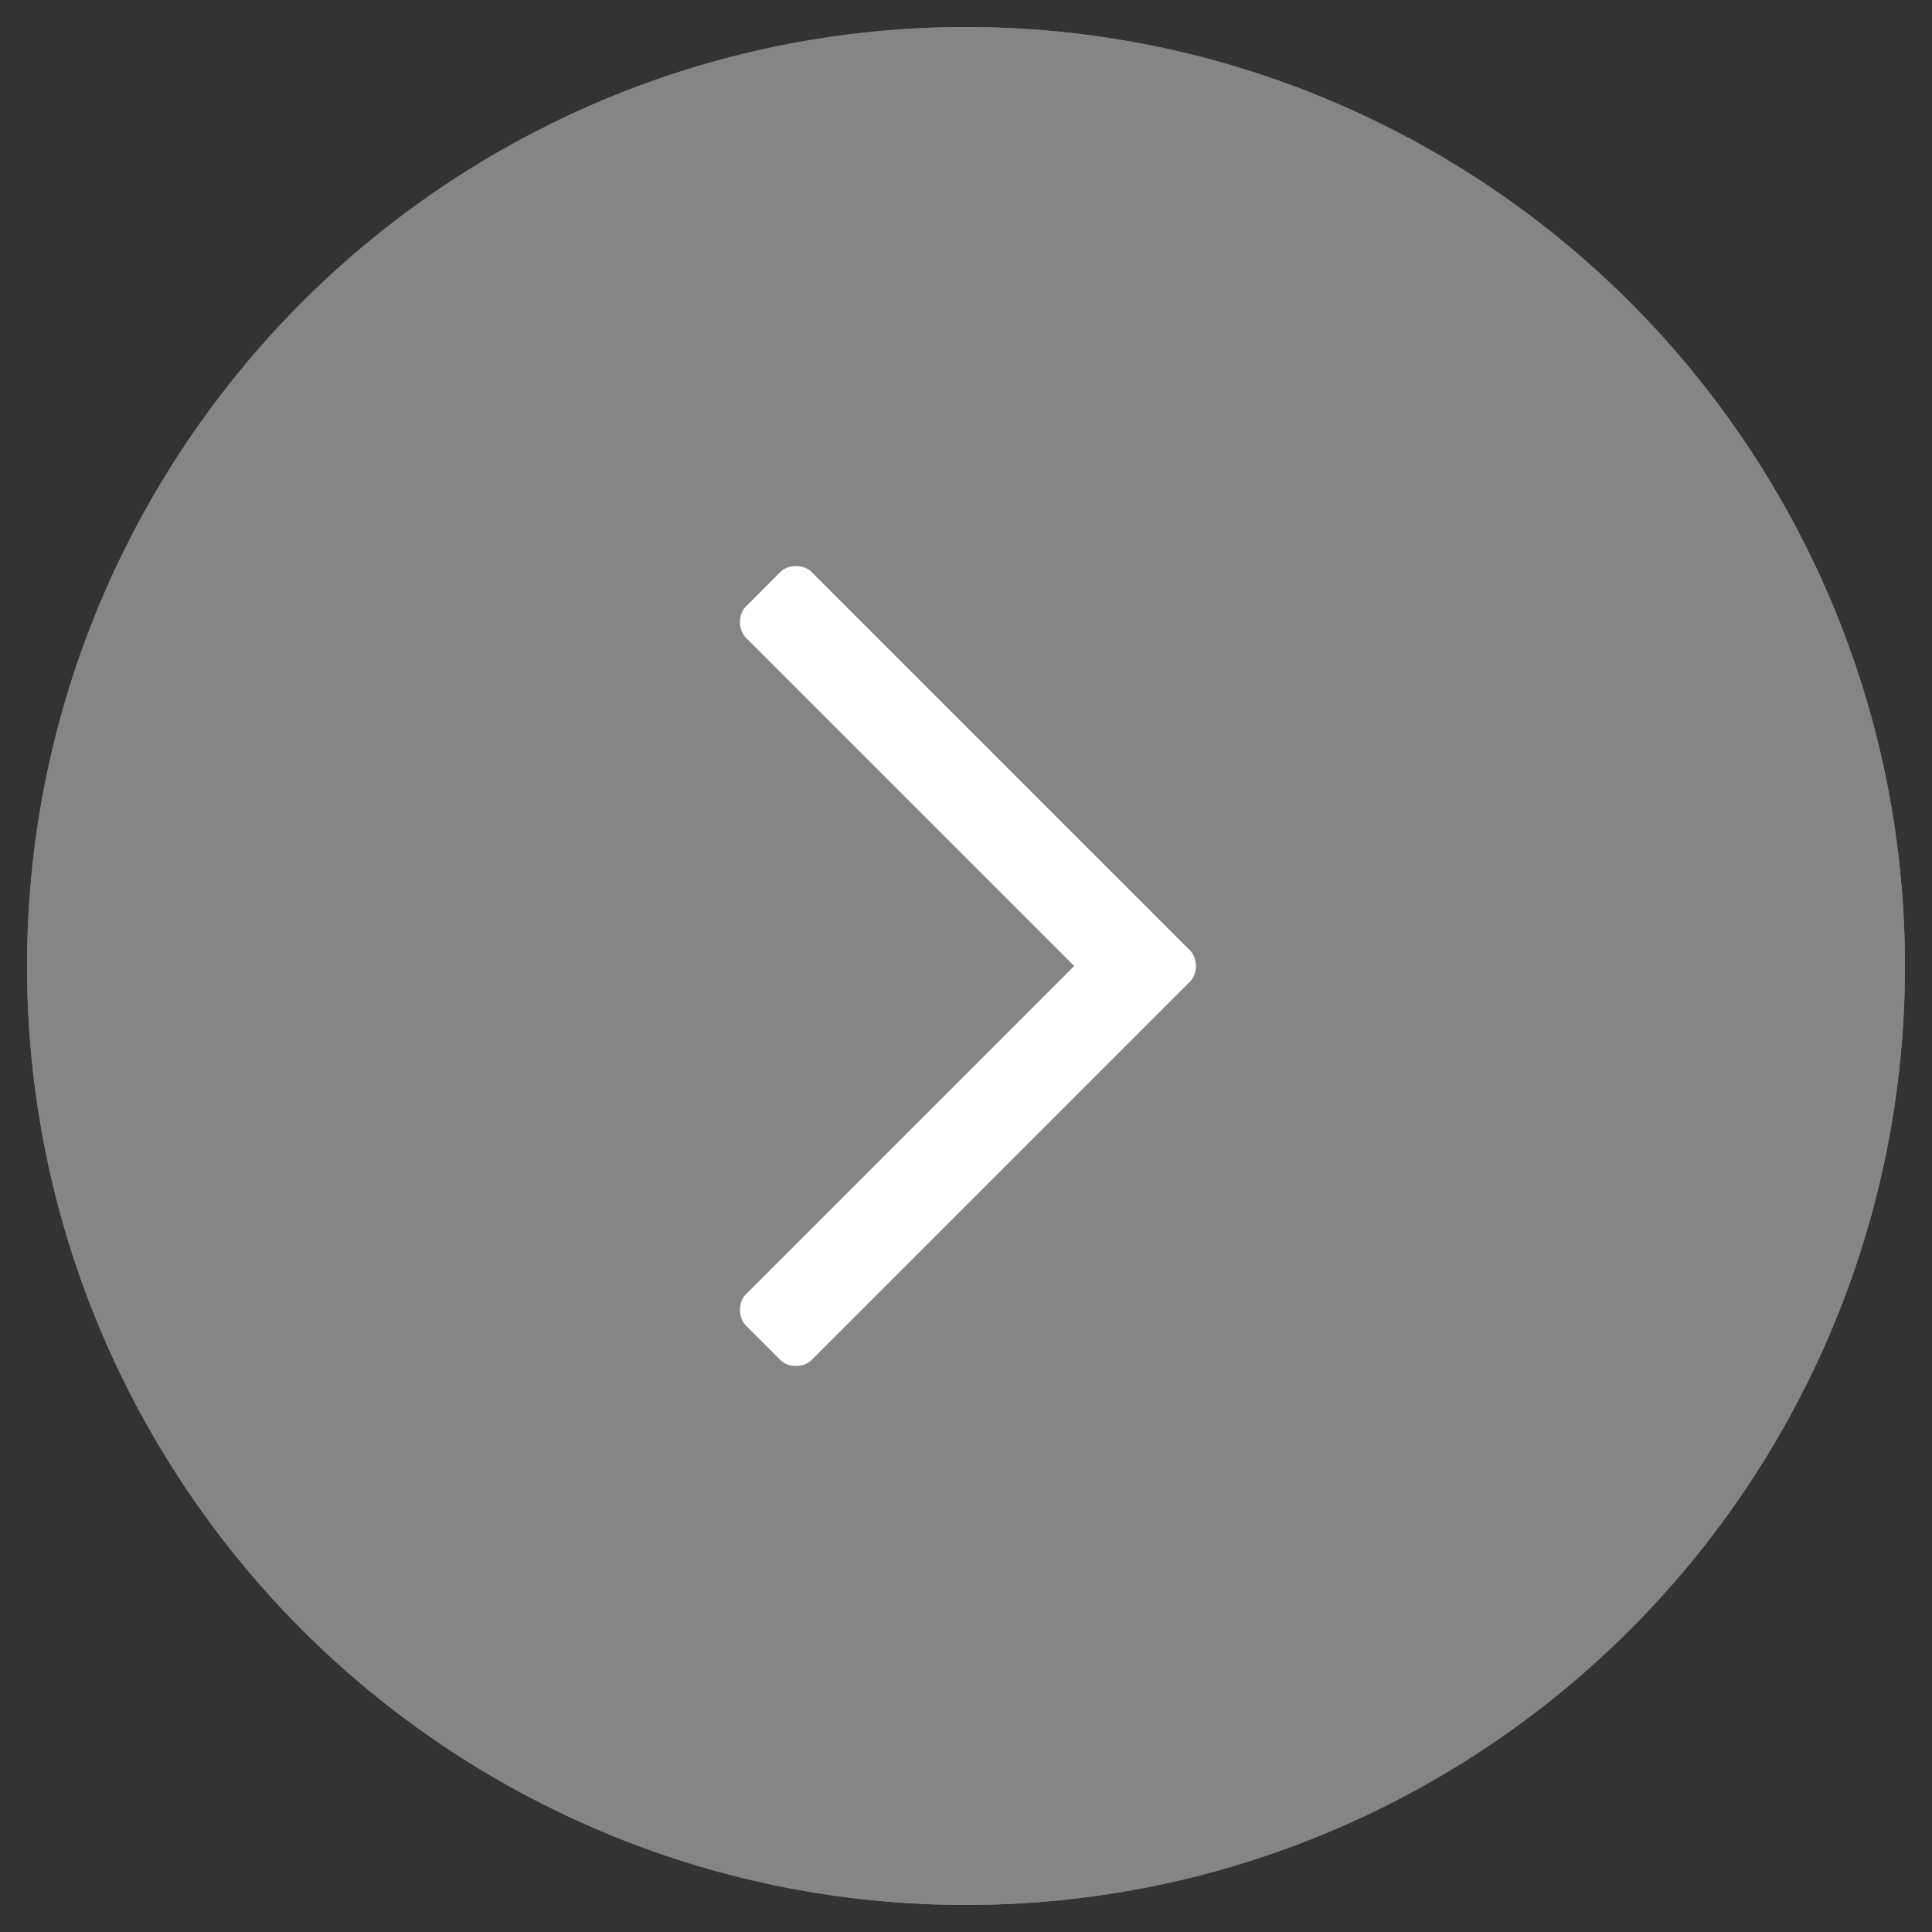
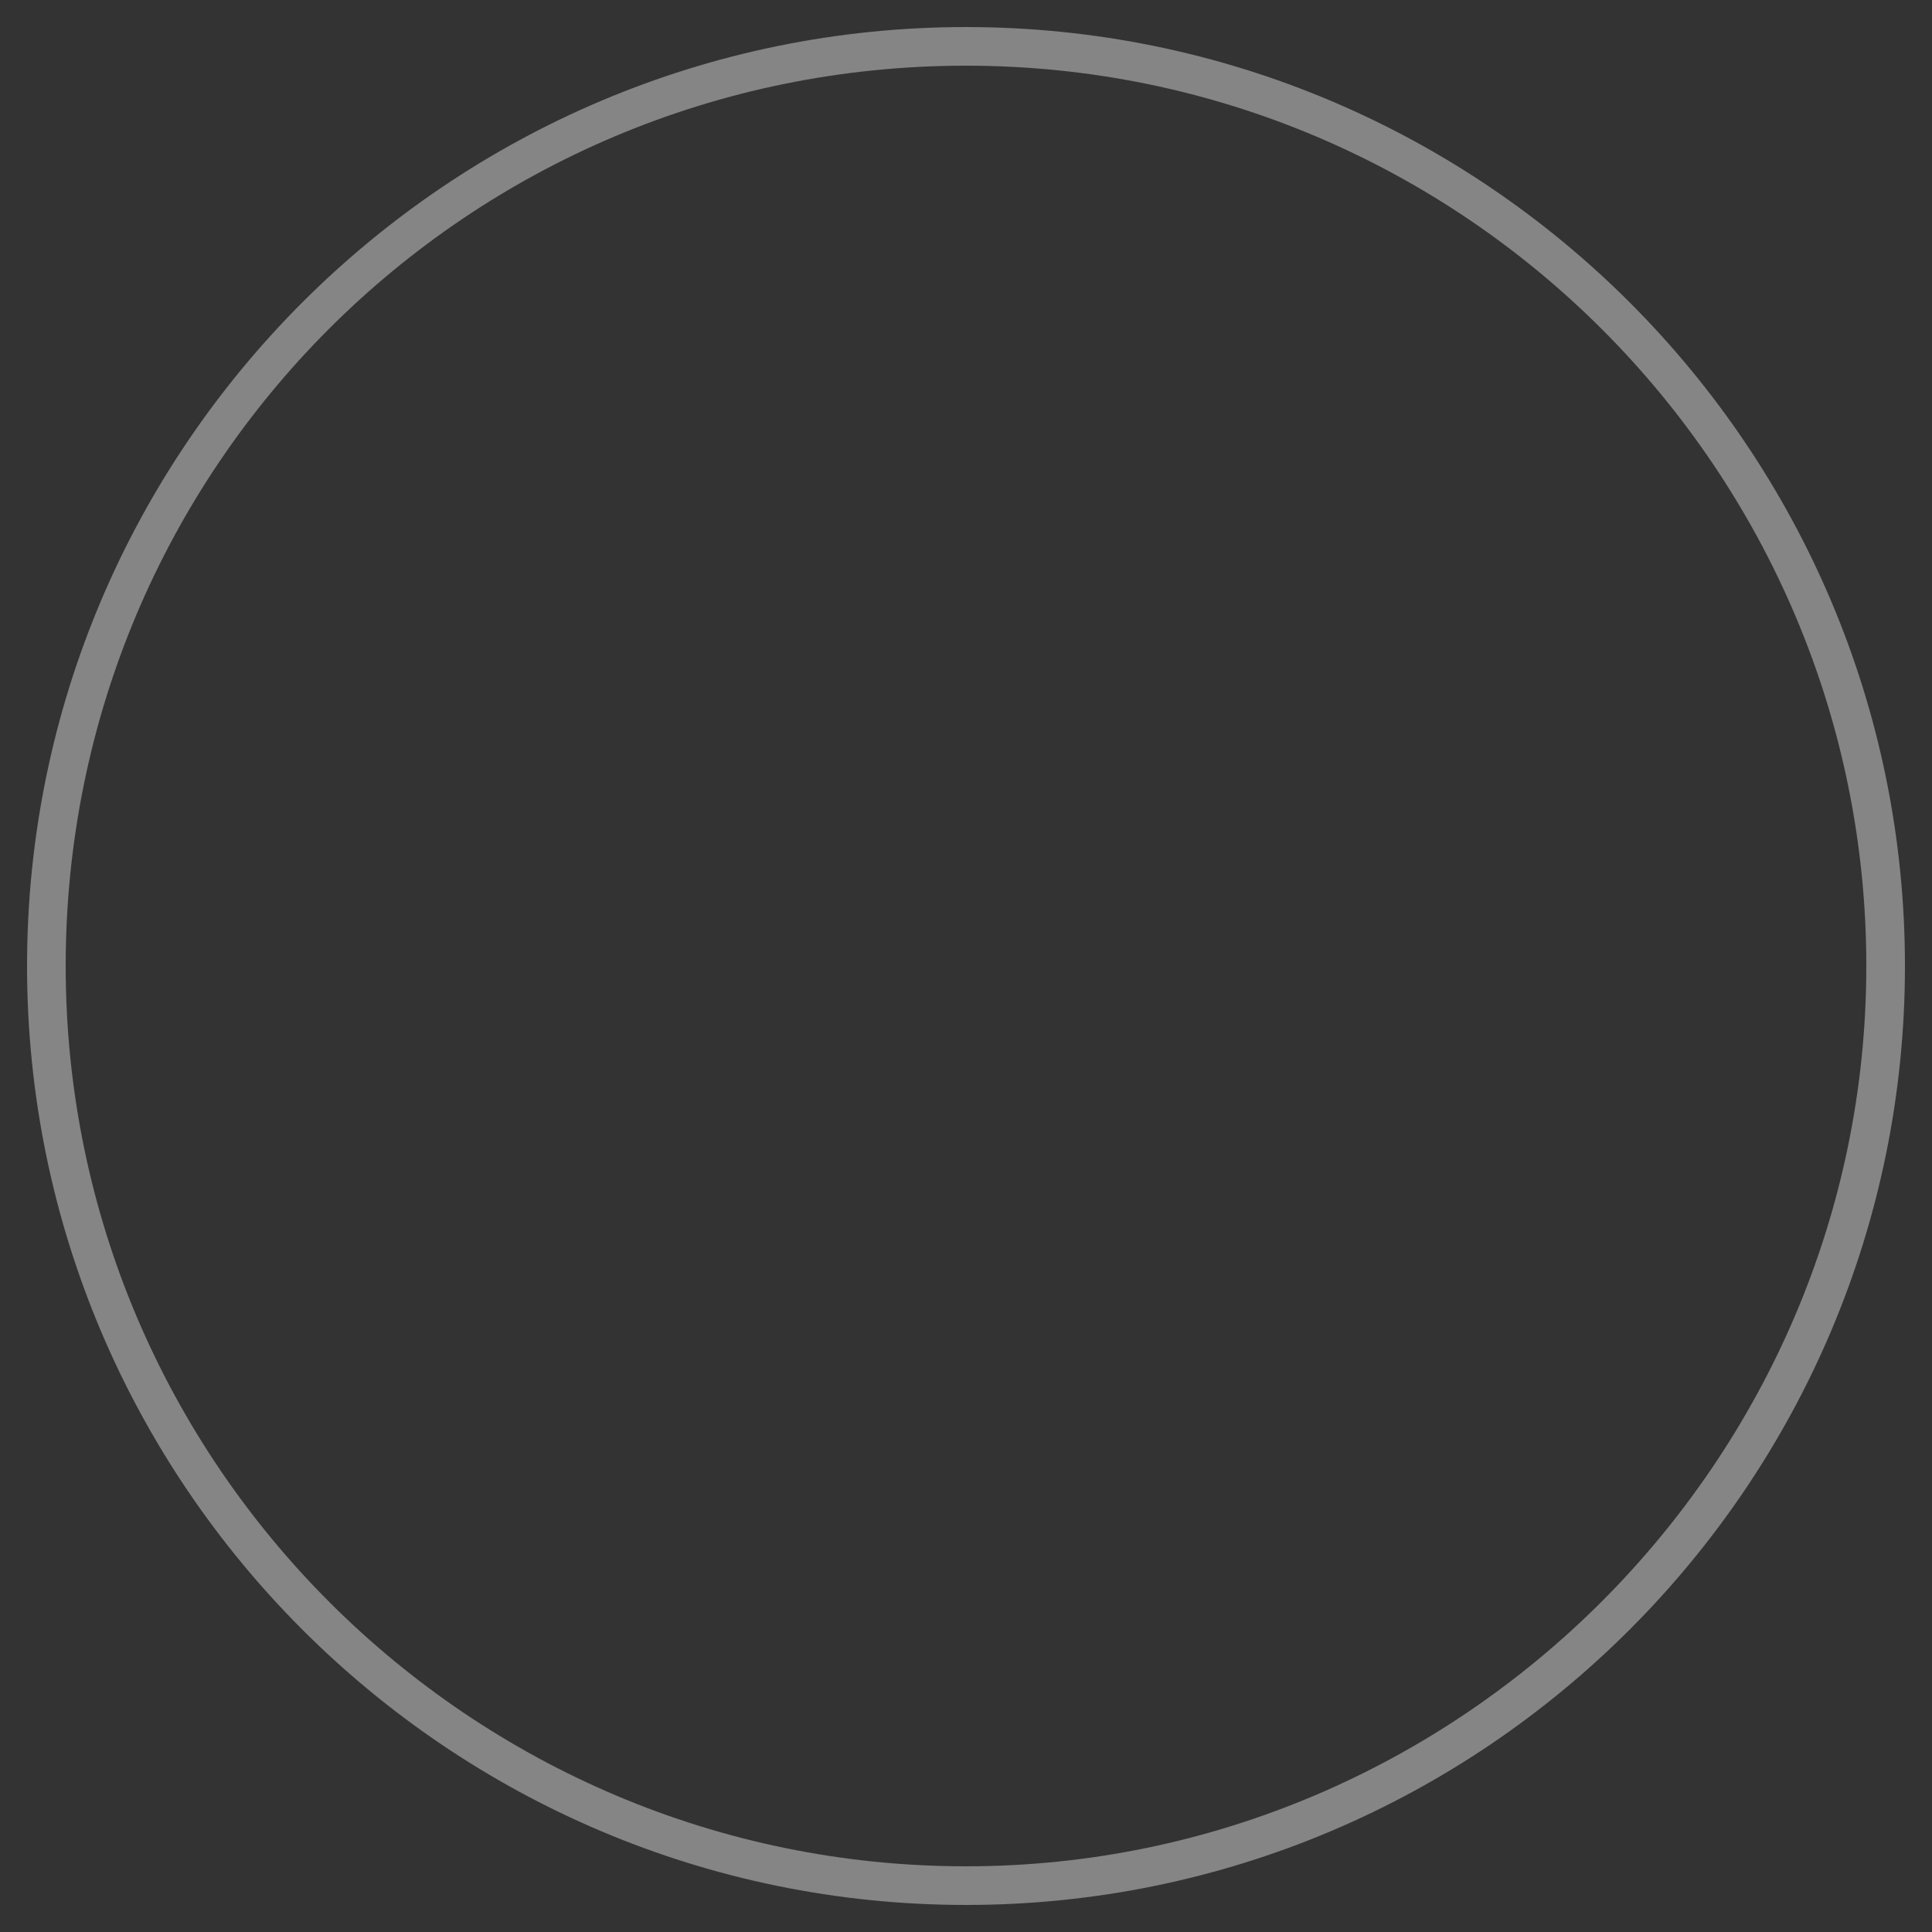
<svg xmlns="http://www.w3.org/2000/svg" id="Ebene_1" version="1.1" viewBox="0 0 50 50">
  <rect x="0" y="0" width="50" height="50" fill="#333333" stroke="none" />
  <defs>
    <style>
      .st0 {
        fill: #fff;
      }

      .st1 {
        opacity: .4;
      }
    </style>
  </defs>
  <g id="Ellipse_141" class="st1">
-     <circle class="st0" cx="25" cy="25" r="24.3" />
-     <path class="st0" d="M25,49.3C11.6,49.3.7,38.4.7,25S11.6.7,25,.7s24.3,10.9,24.3,24.3-10.9,24.3-24.3,24.3ZM25,1.7C12.1,1.7,1.7,12.1,1.7,25s10.5,23.3,23.3,23.3,23.3-10.5,23.3-23.3S37.9,1.7,25,1.7Z" />
+     <path class="st0" d="M25,49.3C11.6,49.3.7,38.4.7,25S11.6.7,25,.7s24.3,10.9,24.3,24.3-10.9,24.3-24.3,24.3M25,1.7C12.1,1.7,1.7,12.1,1.7,25s10.5,23.3,23.3,23.3,23.3-10.5,23.3-23.3S37.9,1.7,25,1.7Z" />
  </g>
-   <path class="st0" d="M20.2,14.8l-.9.9c-.2.2-.2.6,0,.8l8.5,8.5-8.5,8.5c-.2.2-.2.6,0,.8l.9.9c.2.2.6.2.8,0l9.8-9.8c.2-.2.2-.6,0-.8l-9.8-9.8c-.2-.2-.6-.2-.8,0Z" />
</svg>